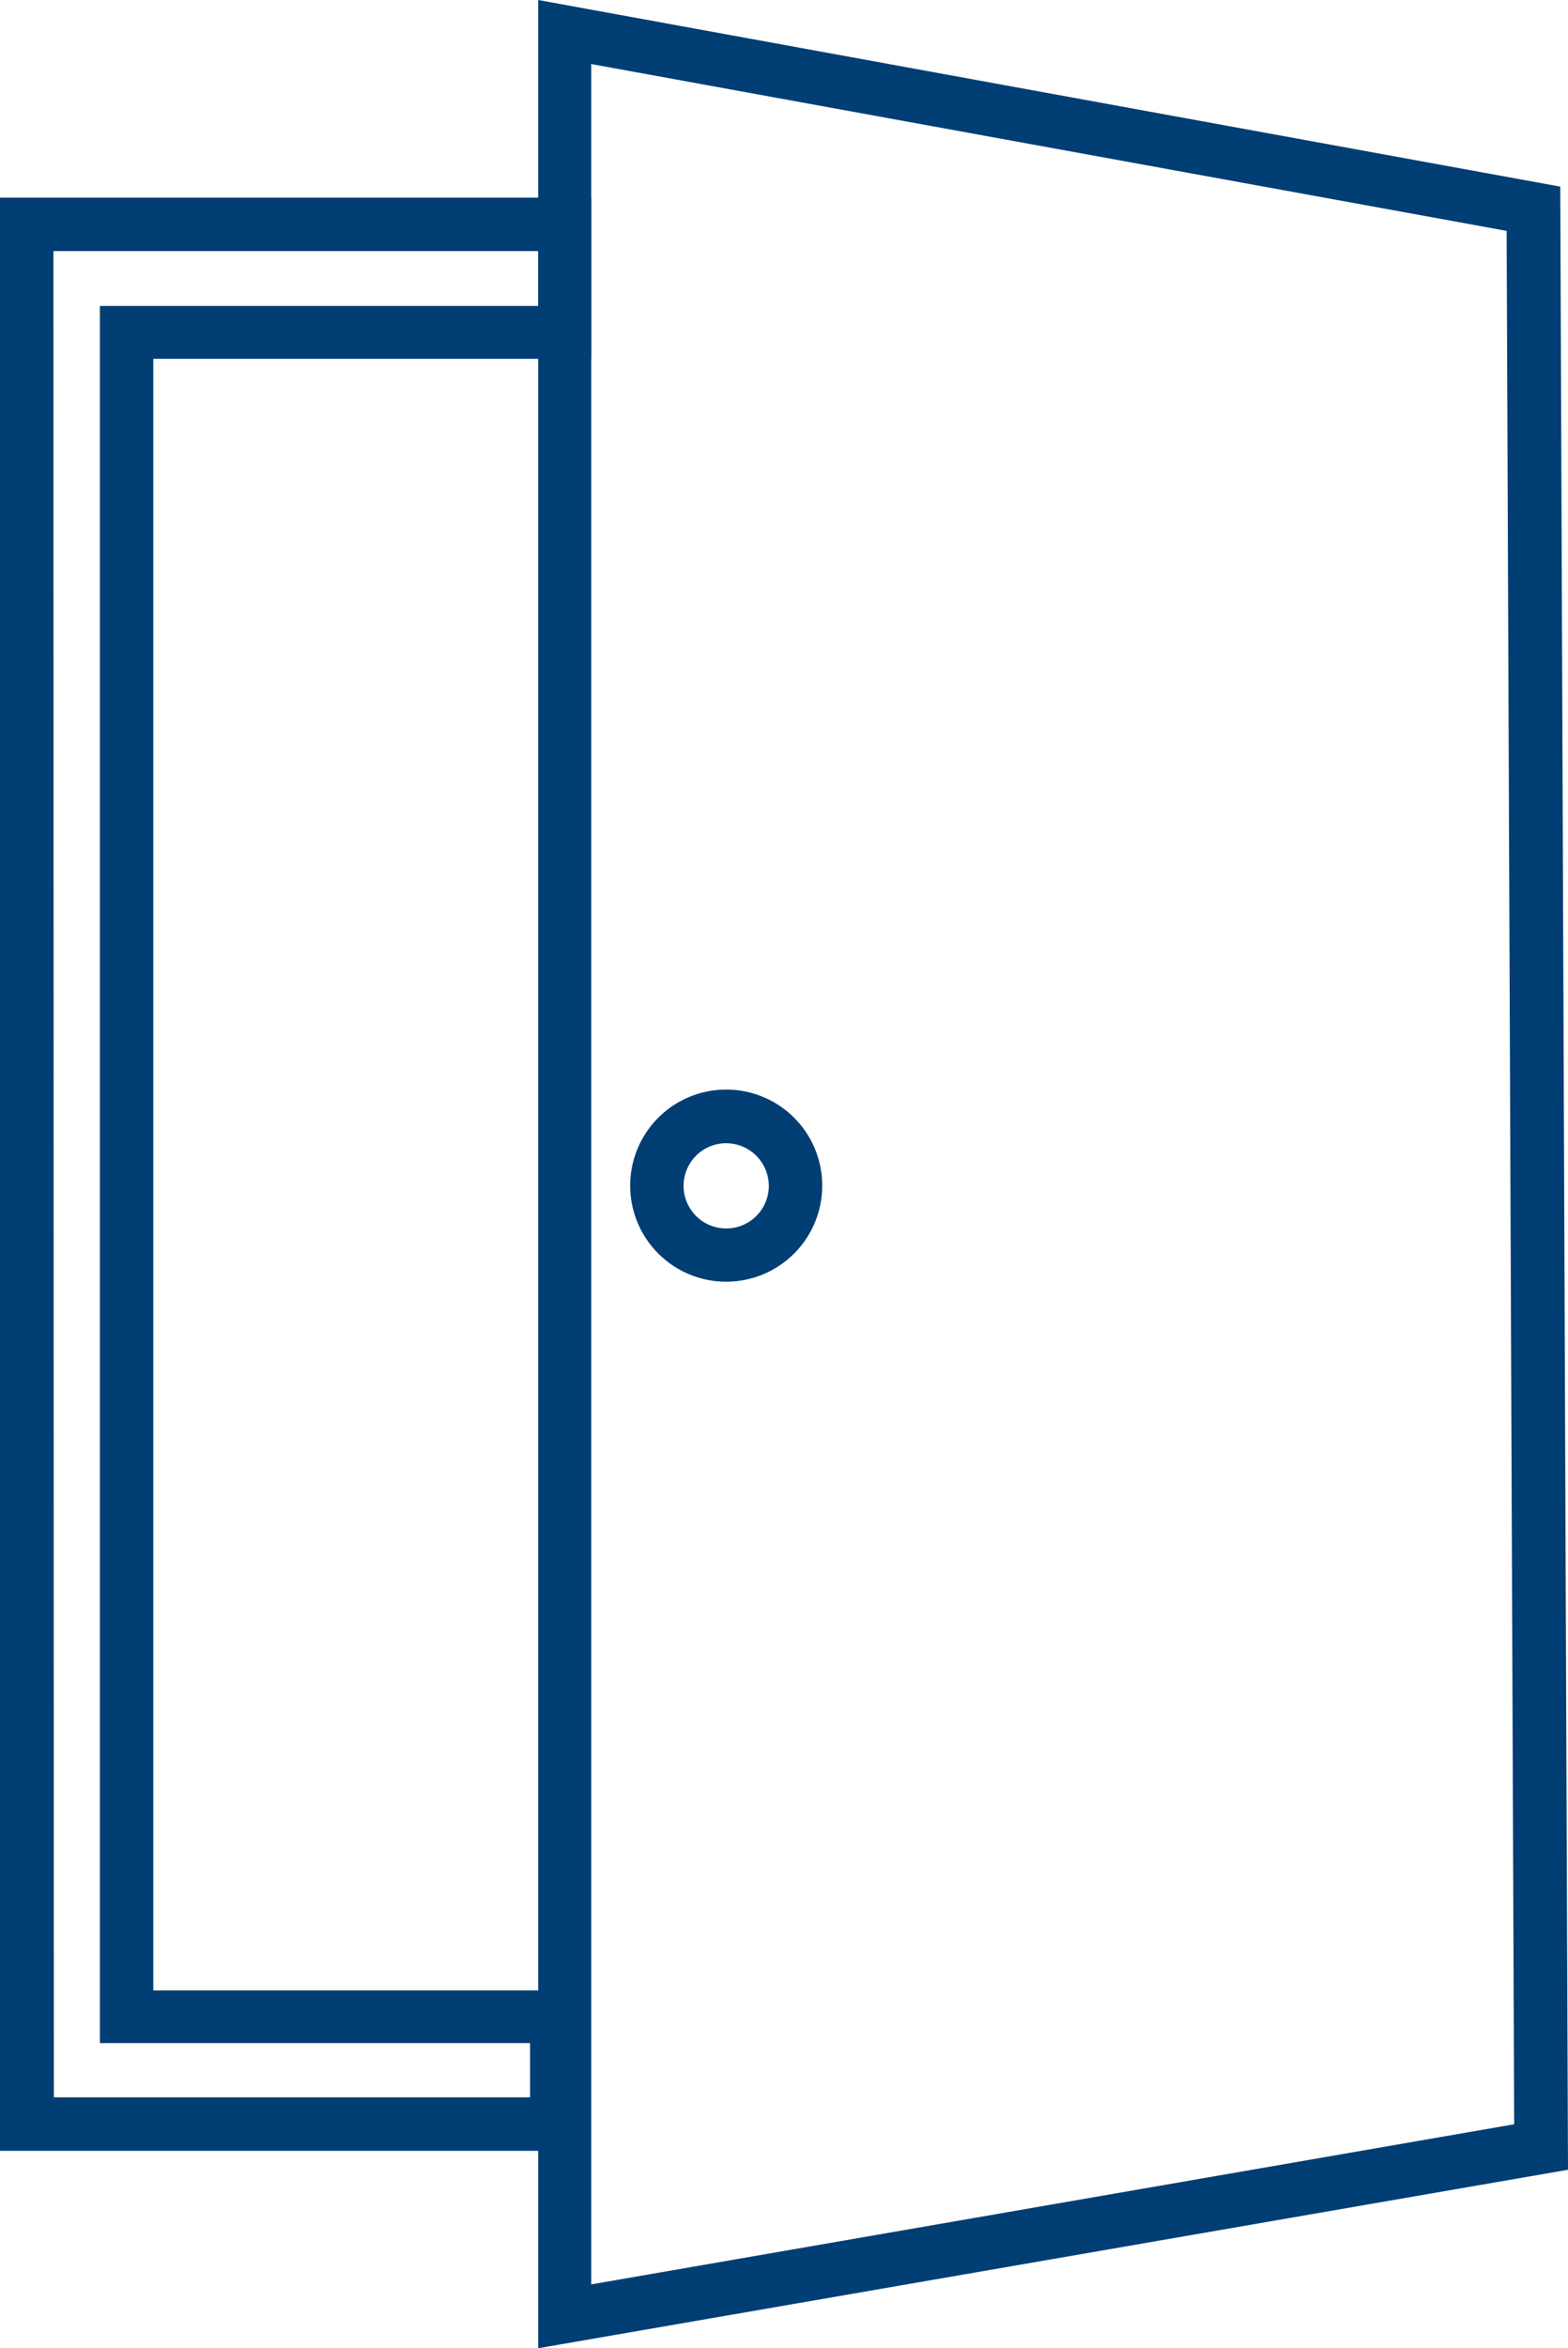
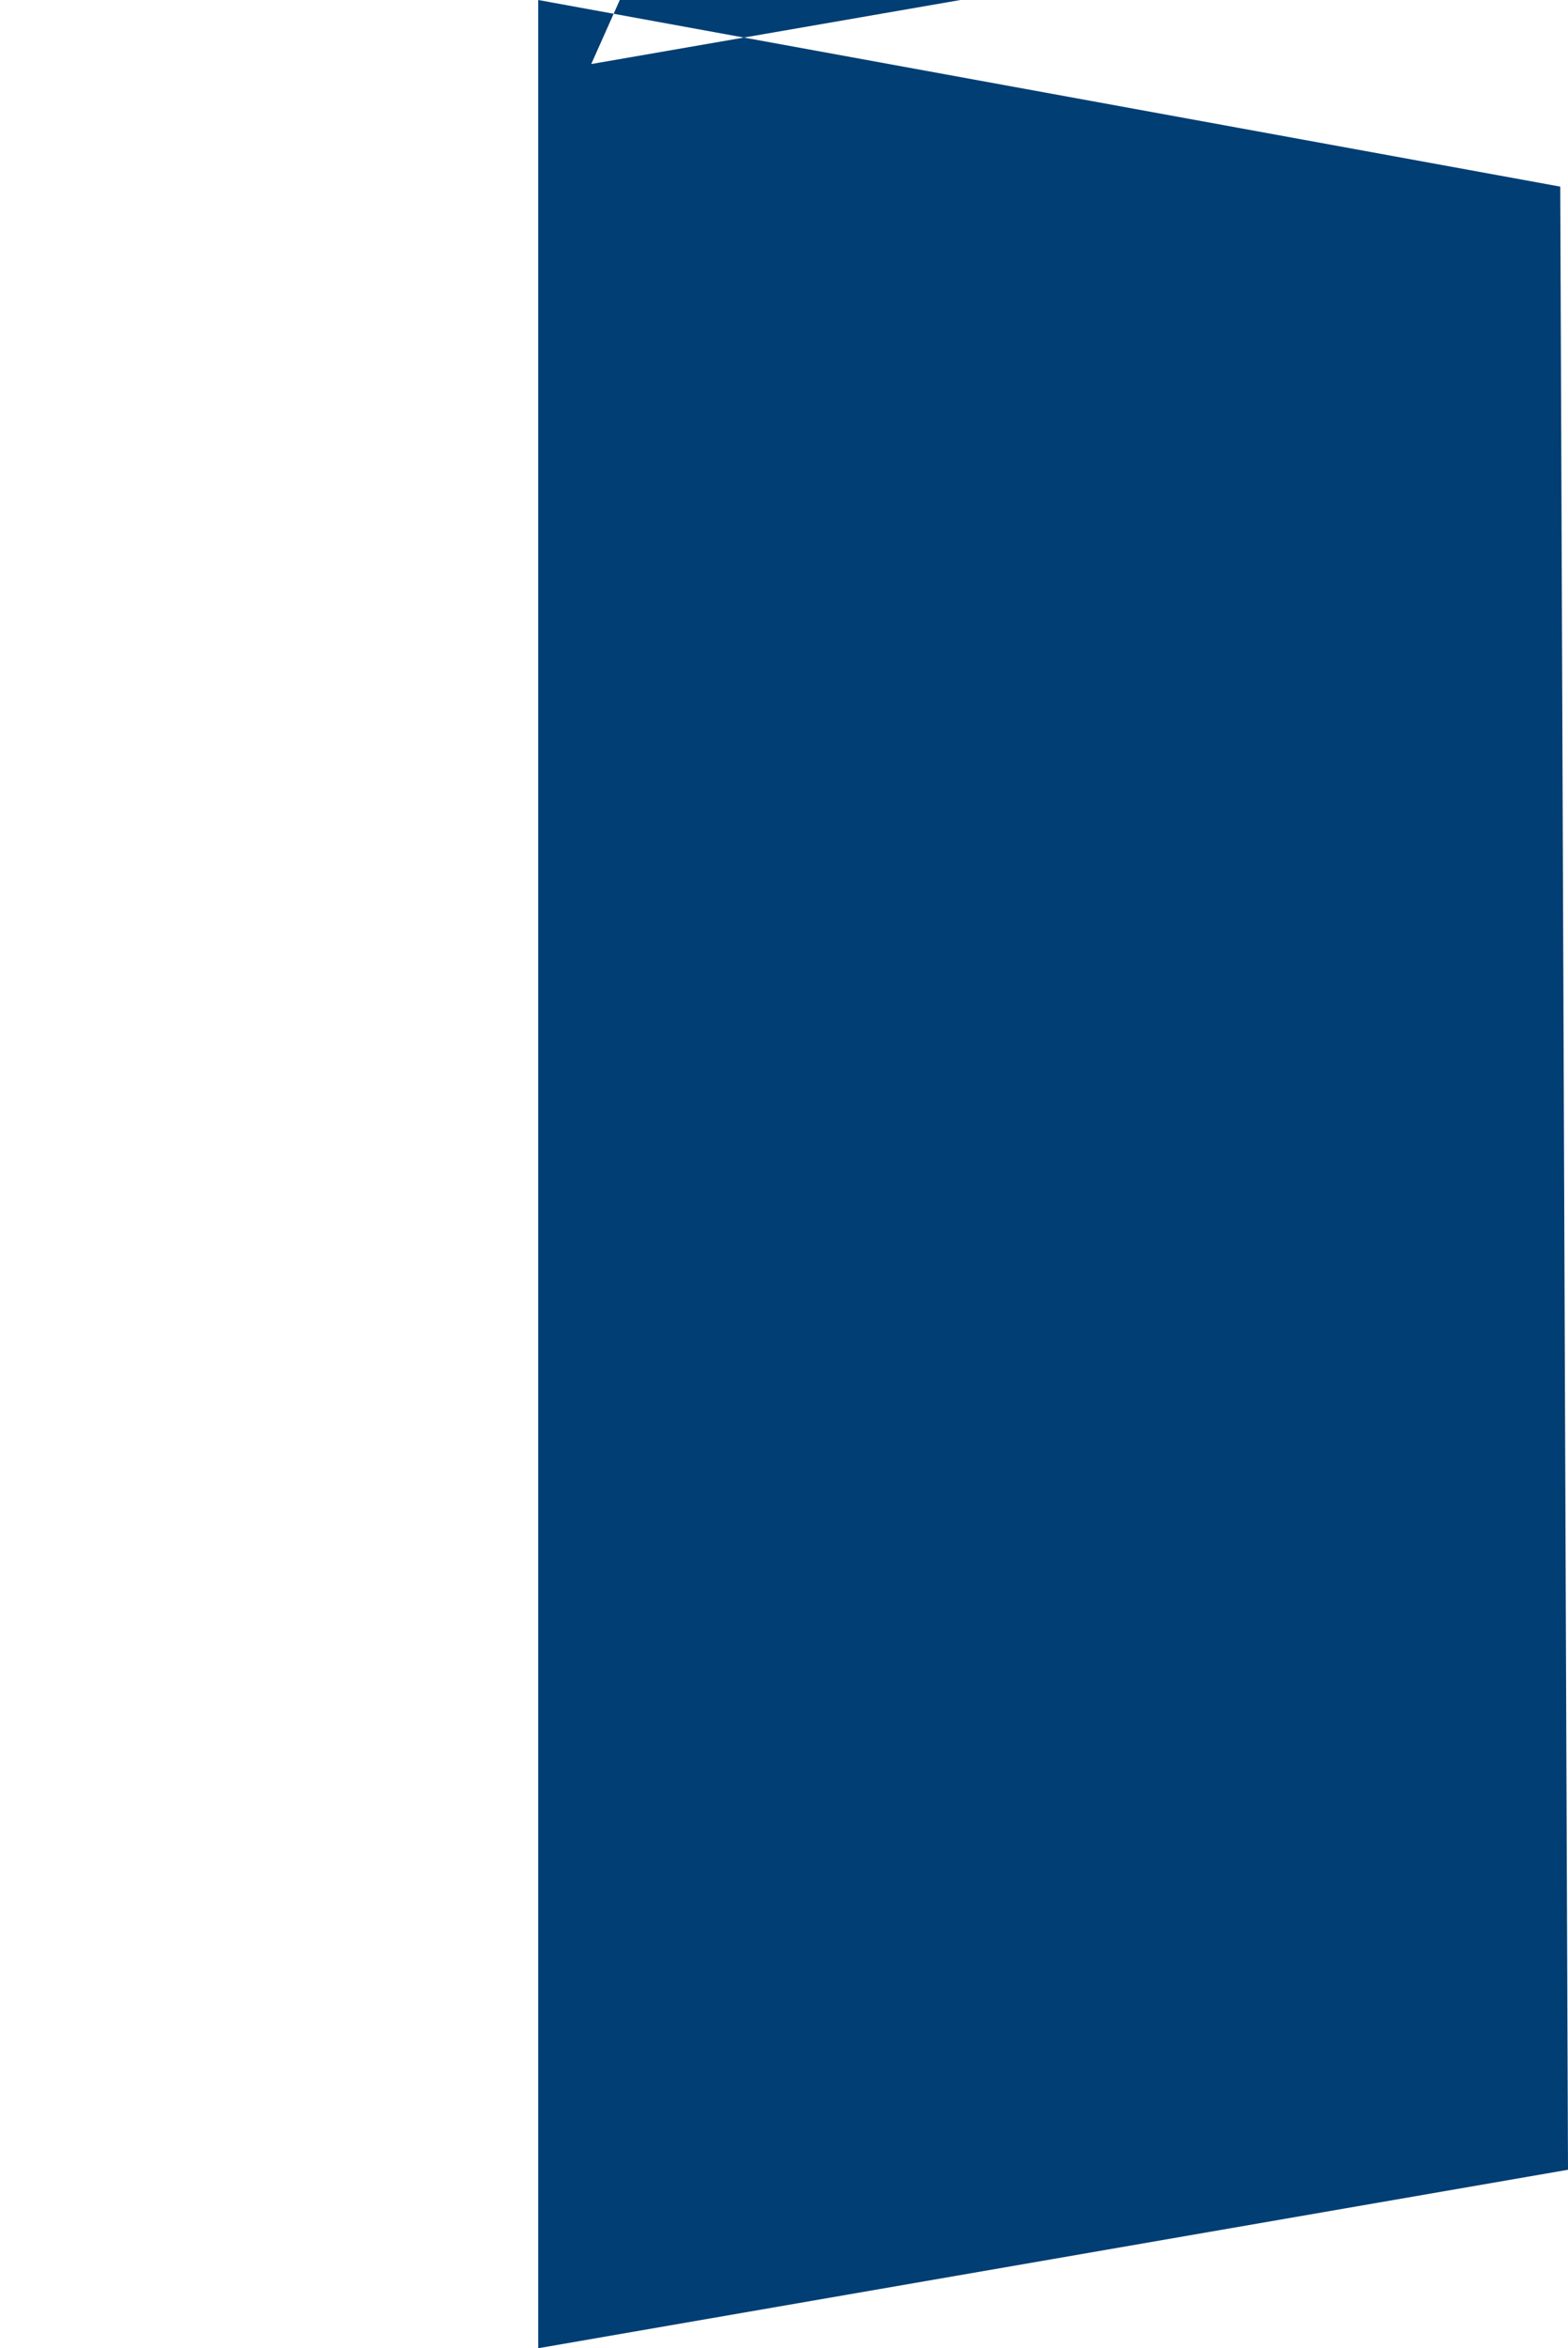
<svg xmlns="http://www.w3.org/2000/svg" width="76.91" height="115.13" viewBox="0 0 76.91 115.13">
  <defs>
    <style>.cls-1{fill:#003e73;}</style>
  </defs>
-   <path class="cls-1" d="M28.64,105.45H0V9.69H29v7.9H7.52v80H28.64Zm-26-2.62H26v-2.66H4.9V15H26.4V12.31H2.62Z" />
-   <path class="cls-1" d="M26.4,115.13V0L76.53,9.15l.38,97.23ZM29,3.14V112l45.27-7.85-.37-92.83Z" />
-   <path class="cls-1" d="M35.63,62.84a4.71,4.71,0,1,1,4.7-4.7A4.71,4.71,0,0,1,35.63,62.84Zm0-6.79a2.09,2.09,0,1,0,2.08,2.09A2.1,2.1,0,0,0,35.63,56.05Z" />
+   <path class="cls-1" d="M26.4,115.13V0L76.53,9.15l.38,97.23ZM29,3.14l45.27-7.85-.37-92.83Z" />
</svg>